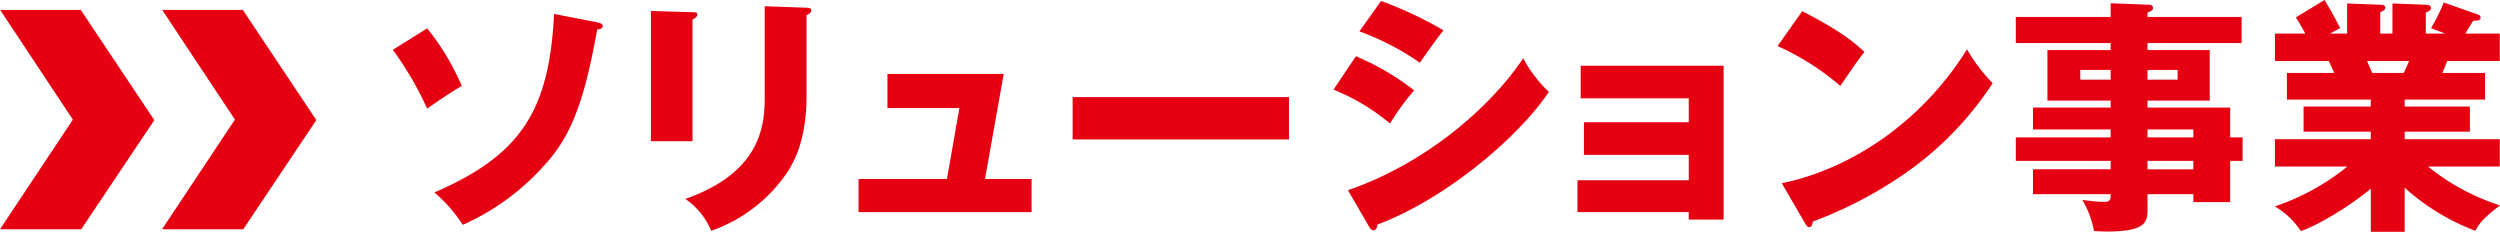
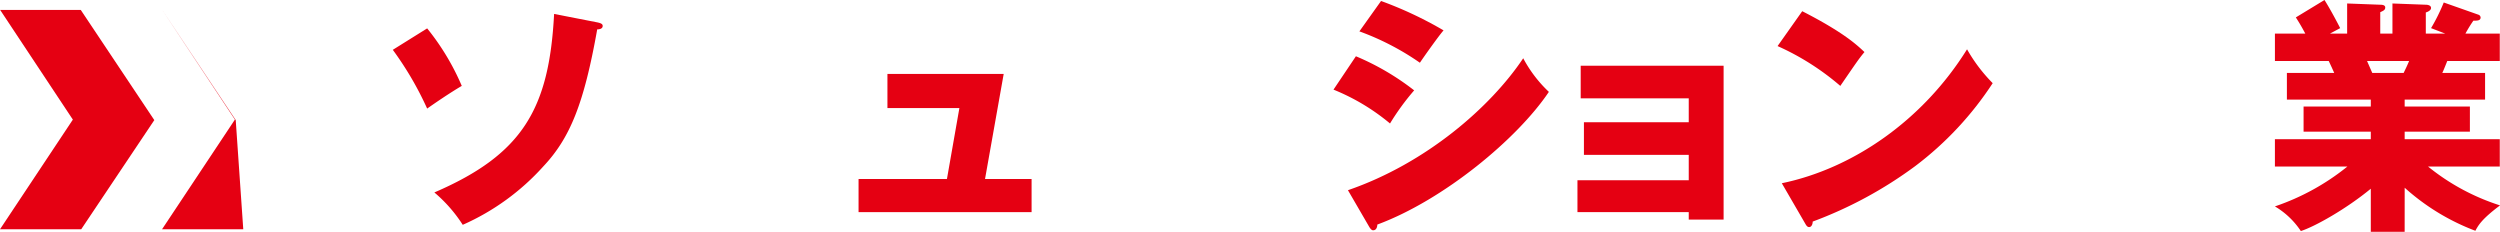
<svg xmlns="http://www.w3.org/2000/svg" width="385.657" height="35.756" viewBox="0 0 385.657 35.756">
  <g id="グループ_41" data-name="グループ 41" transform="translate(-3069.274 -8526)">
    <path id="パス_2398" data-name="パス 2398" d="M3226.169,4.378a37.475,37.475,0,0,1,5.339,8.872c-1.959,1.152-4.3,2.766-5.339,3.5a50.477,50.477,0,0,0-5.3-9.064Zm26.271-.922c.5.115.806.23.806.538,0,.5-.615.537-.845.537-2.035,11.446-4.187,16.746-8.3,21.124a36.633,36.633,0,0,1-12.443,9.026,22.352,22.352,0,0,0-4.378-4.994c13.634-5.876,17.705-12.9,18.472-27.537Z" transform="translate(-91 8526)" fill="#e50012" />
-     <path id="パス_2399" data-name="パス 2399" d="M3267.1,1.882c.461,0,.73.038.73.384,0,.384-.461.614-.73.73V21.777h-6.414V1.69Zm17.59-.691c.385,0,.73.077.73.384,0,.461-.46.653-.73.768V14.864c0,4.186-.729,8.411-3.072,11.867a23.457,23.457,0,0,1-11.637,8.872,11.014,11.014,0,0,0-3.994-4.916c12.02-4.186,12.251-11.867,12.251-15.785V.961Z" transform="translate(-91 8526)" fill="#e50012" />
    <path id="パス_2400" data-name="パス 2400" d="M3319.41,27.614v5.107h-26.692V27.614h13.633l1.921-10.946h-11.1V11.406h17.935l-2.88,16.208Z" transform="translate(-91 8526)" fill="#e50012" />
-     <rect id="長方形_29" data-name="長方形 29" width="33.375" height="6.529" transform="translate(3234.741 8540.979)" fill="#e50012" />
    <path id="パス_2401" data-name="パス 2401" d="M3369.44,8.679a39.346,39.346,0,0,1,8.987,5.262,37.566,37.566,0,0,0-3.725,5.108,32.722,32.722,0,0,0-8.718-5.223Zm-1.228,20.662c12.059-4.147,22.006-12.827,27.038-20.354a20,20,0,0,0,3.956,5.185c-4.84,7.22-16.208,16.668-26.463,20.47,0,.231-.076.883-.653.883-.268,0-.5-.384-.576-.5ZM3373.319.153a58.779,58.779,0,0,1,9.641,4.532c-.807.922-3.112,4.187-3.649,4.992a40.663,40.663,0,0,0-9.333-4.838Z" transform="translate(-91 8526)" fill="#e50012" />
    <path id="パス_2402" data-name="パス 2402" d="M3403.617,32.722V27.806h17.167V23.889h-16.169V18.858h16.169V15.17h-16.668V10.139h22.045V33.874h-5.377V32.722Z" transform="translate(-91 8526)" fill="#e50012" />
    <path id="パス_2403" data-name="パス 2403" d="M3438.291,1.729c6.453,3.3,8.45,5.223,9.6,6.3-.922,1.114-1.19,1.536-3.726,5.223a39.548,39.548,0,0,0-9.677-6.145Zm-3.149,26.538c10.946-2.266,21.738-9.678,28.574-20.662a24.692,24.692,0,0,0,3.956,5.223,50.812,50.812,0,0,1-11.944,12.79,63.888,63.888,0,0,1-15.823,8.564c0,.422-.193.845-.538.845-.231,0-.384-.115-.615-.538Z" transform="translate(-91 8526)" fill="#e50012" />
-     <path id="パス_2404" data-name="パス 2404" d="M3506.226,21.2v3.611h-1.92v6.375h-5.684V29.957h-7.067v2.458c0,1.958-.5,3.3-6.221,3.3-.769,0-1.537-.038-2.036-.077a14.453,14.453,0,0,0-1.805-4.8,30.326,30.326,0,0,0,3.265.308c1.113,0,1.113-.384,1.113-1.191h-11.983V26.116h11.983v-1.3h-14.633V21.2h14.633V19.971h-11.983V16.592h11.983V15.516h-9.755V7.72h9.755V6.645h-14.633V2.611h14.633V.5l5.953.231a.524.524,0,0,1,.576.5c0,.345-.23.422-.845.73v.652h14.518V6.645h-14.518V7.72h9.6v7.8h-9.6v1.076h12.751V21.2Zm-20.355-10.408h-4.686v1.5h4.686Zm5.684,1.5h4.646v-1.5h-4.646Zm7.067,7.681h-7.066V21.2h7.066Zm0,4.84h-7.066v1.306h7.066Z" transform="translate(-91 8526)" fill="#e50012" />
    <path id="パス_2405" data-name="パス 2405" d="M3531.222,35.756H3526V29.111c-3.725,3.073-8.6,5.838-10.792,6.529a12.327,12.327,0,0,0-4-3.8,36.308,36.308,0,0,0,11.177-6.146h-11.177V21.469H3526V20.316h-10.37V16.437H3526V15.362h-12.943V11.253h7.3c-.193-.461-.769-1.691-.846-1.844h-8.3V5.184h4.687c-.616-1.152-.922-1.651-1.46-2.5L3518.856,0c.921,1.459,2.035,3.571,2.419,4.34l-1.575.844h2.651V.537l5.107.192c.385,0,.769.077.769.423,0,.384-.269.5-.769.73v3.3h1.882V.537l5.146.192c.155,0,.807.038.807.5,0,.385-.537.616-.807.692V5.184h3l-2.19-.844a29.057,29.057,0,0,0,1.959-3.956l5.339,1.881a.494.494,0,0,1,.346.423c0,.537-.616.5-1.115.5a20.209,20.209,0,0,0-1.228,2h5.3V9.409h-8.1c-.307.769-.615,1.536-.768,1.844h6.6v4.109h-12.405v1.075h10.062v3.879h-10.062v1.153h14.672v4.224h-11.062a34.006,34.006,0,0,0,11.1,5.991c-2.766,2.075-3.341,3.035-3.8,3.918a34.438,34.438,0,0,1-10.908-6.644Zm-5.8-26.347c.269.614.384.884.806,1.844h4.84c.268-.576.422-.845.844-1.844Z" transform="translate(-91 8526)" fill="#e50012" />
    <path id="パス_2406" data-name="パス 2406" d="M3160.3,1.536h12.435l11.343,16.992L3172.8,35.37h-12.527l11.24-16.917Z" transform="translate(-91 8526)" fill="#e50012" />
-     <path id="パス_2407" data-name="パス 2407" d="M3185.294,1.53h12.435l11.343,16.992L3197.8,35.364h-12.527l11.24-16.917Z" transform="translate(-91 8526)" fill="#e50012" />
+     <path id="パス_2407" data-name="パス 2407" d="M3185.294,1.53l11.343,16.992L3197.8,35.364h-12.527l11.24-16.917Z" transform="translate(-91 8526)" fill="#e50012" />
  </g>
</svg>